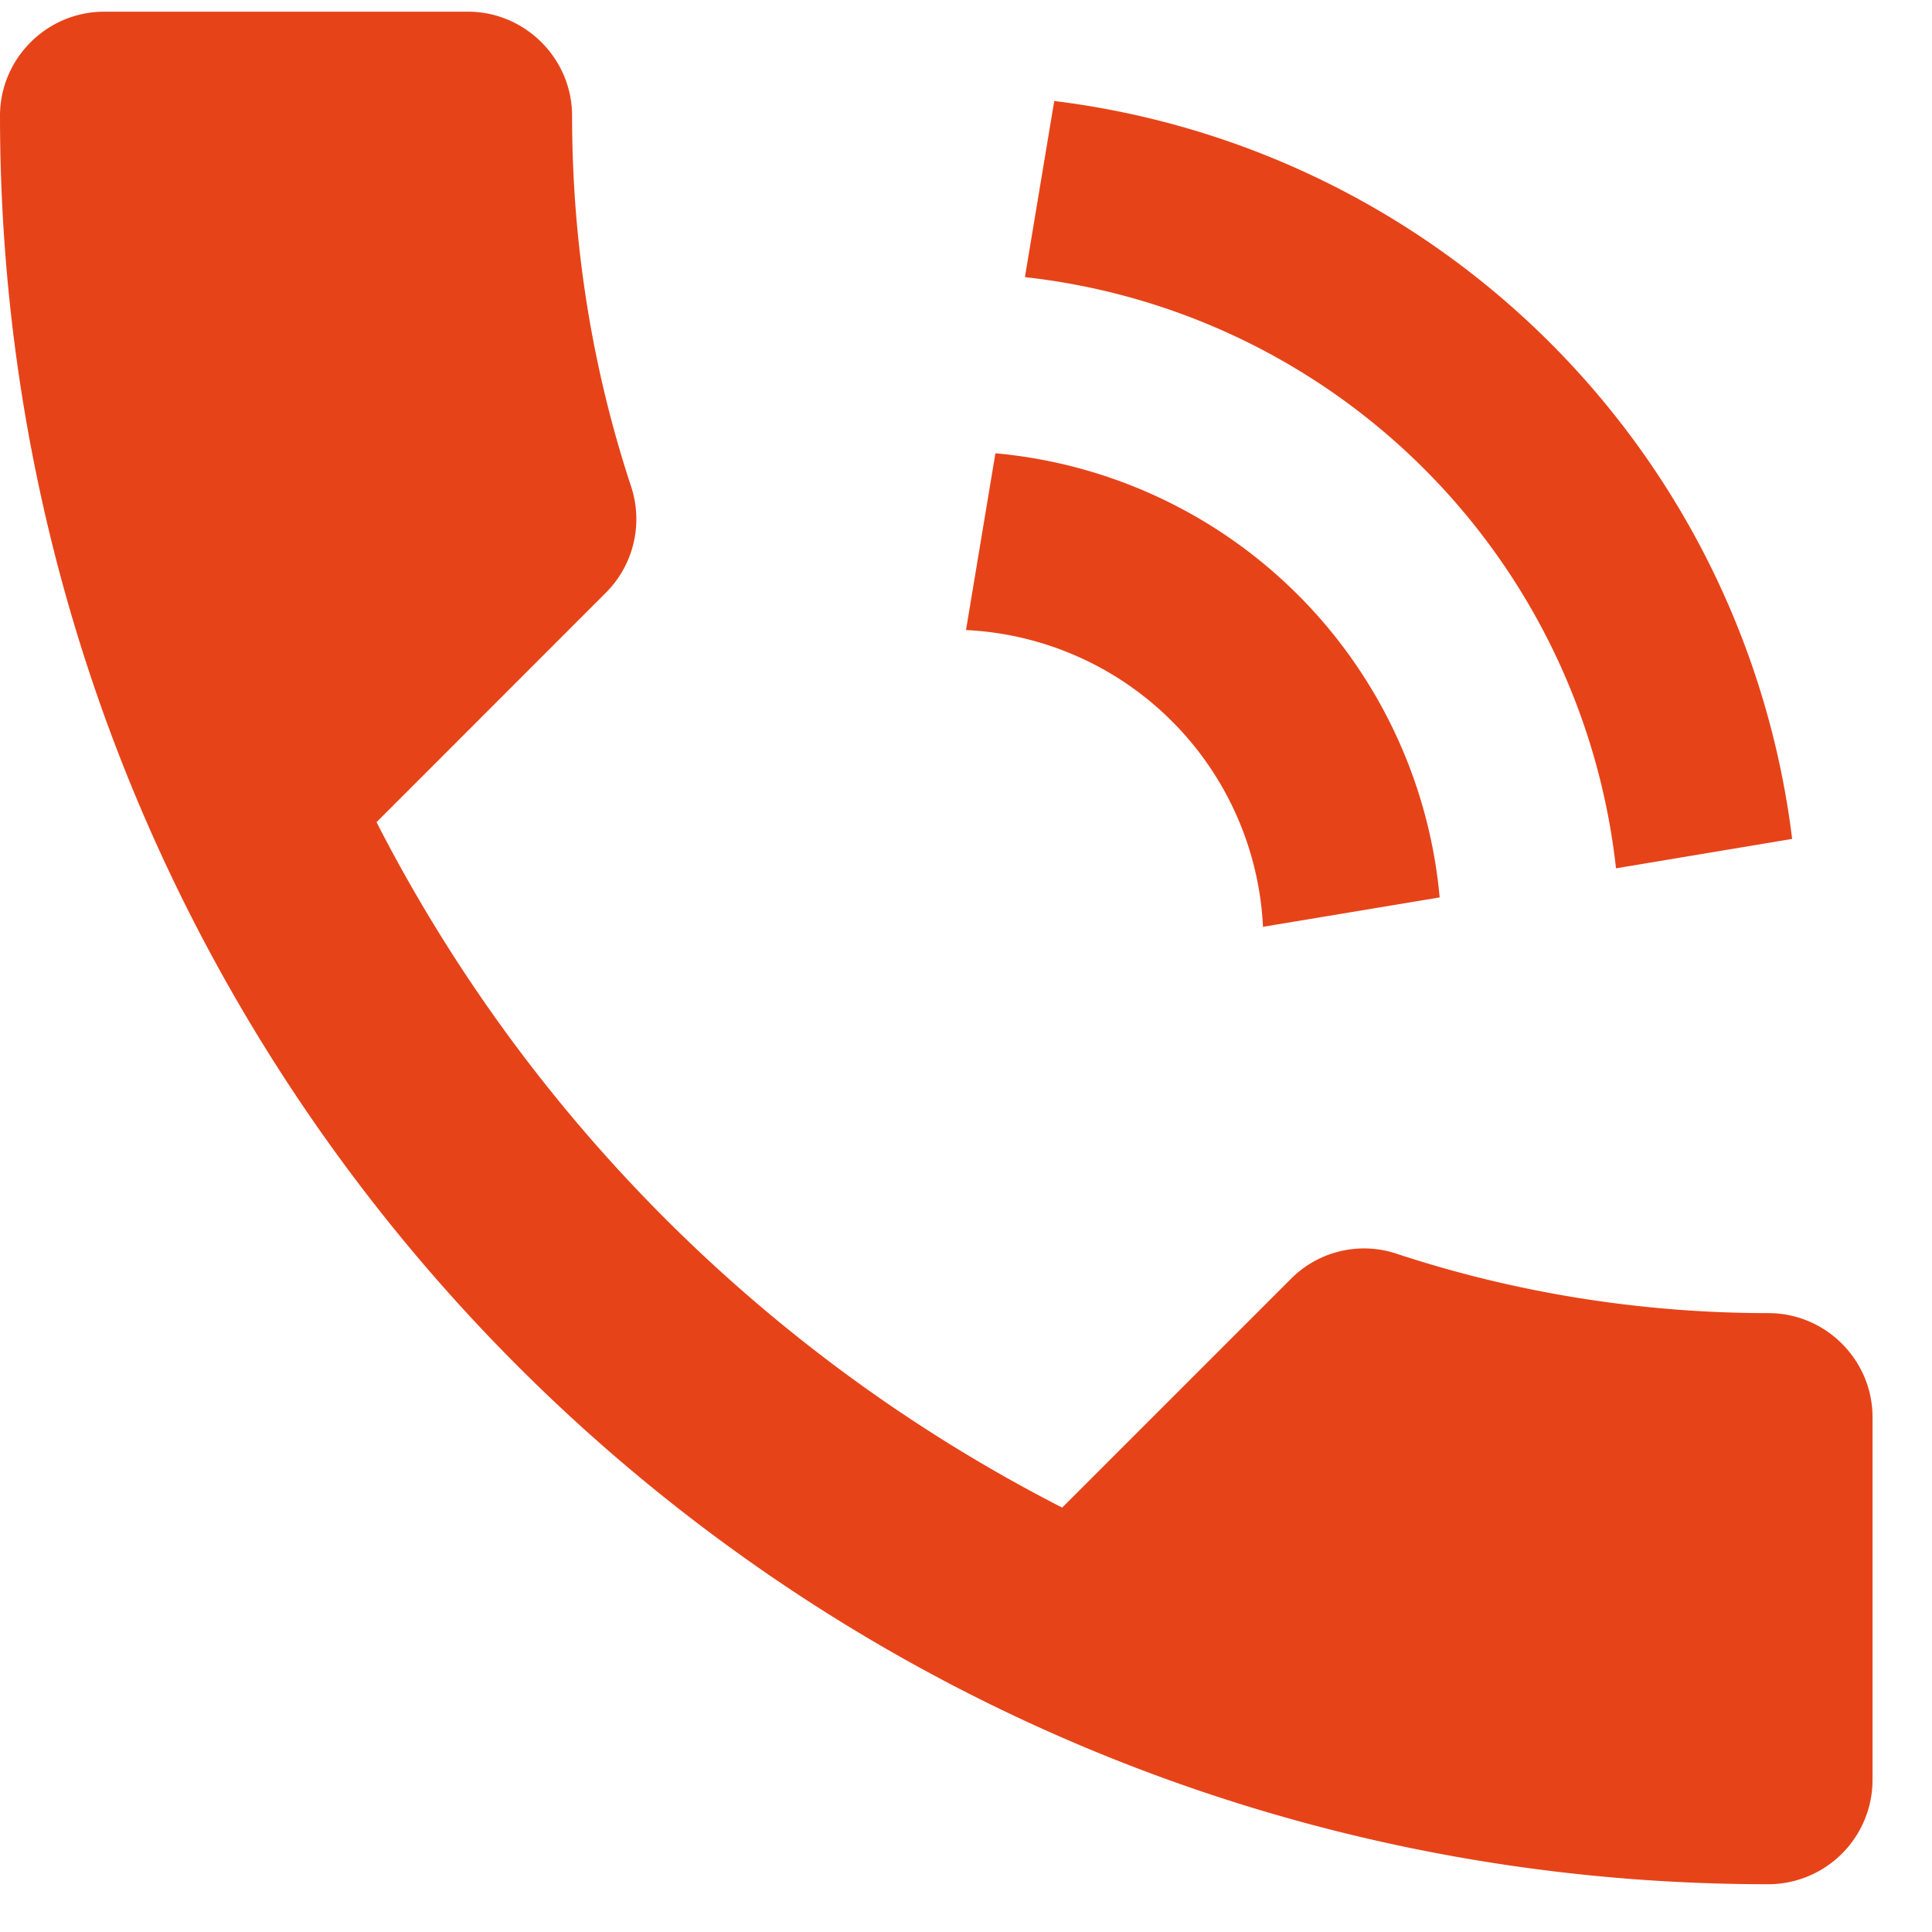
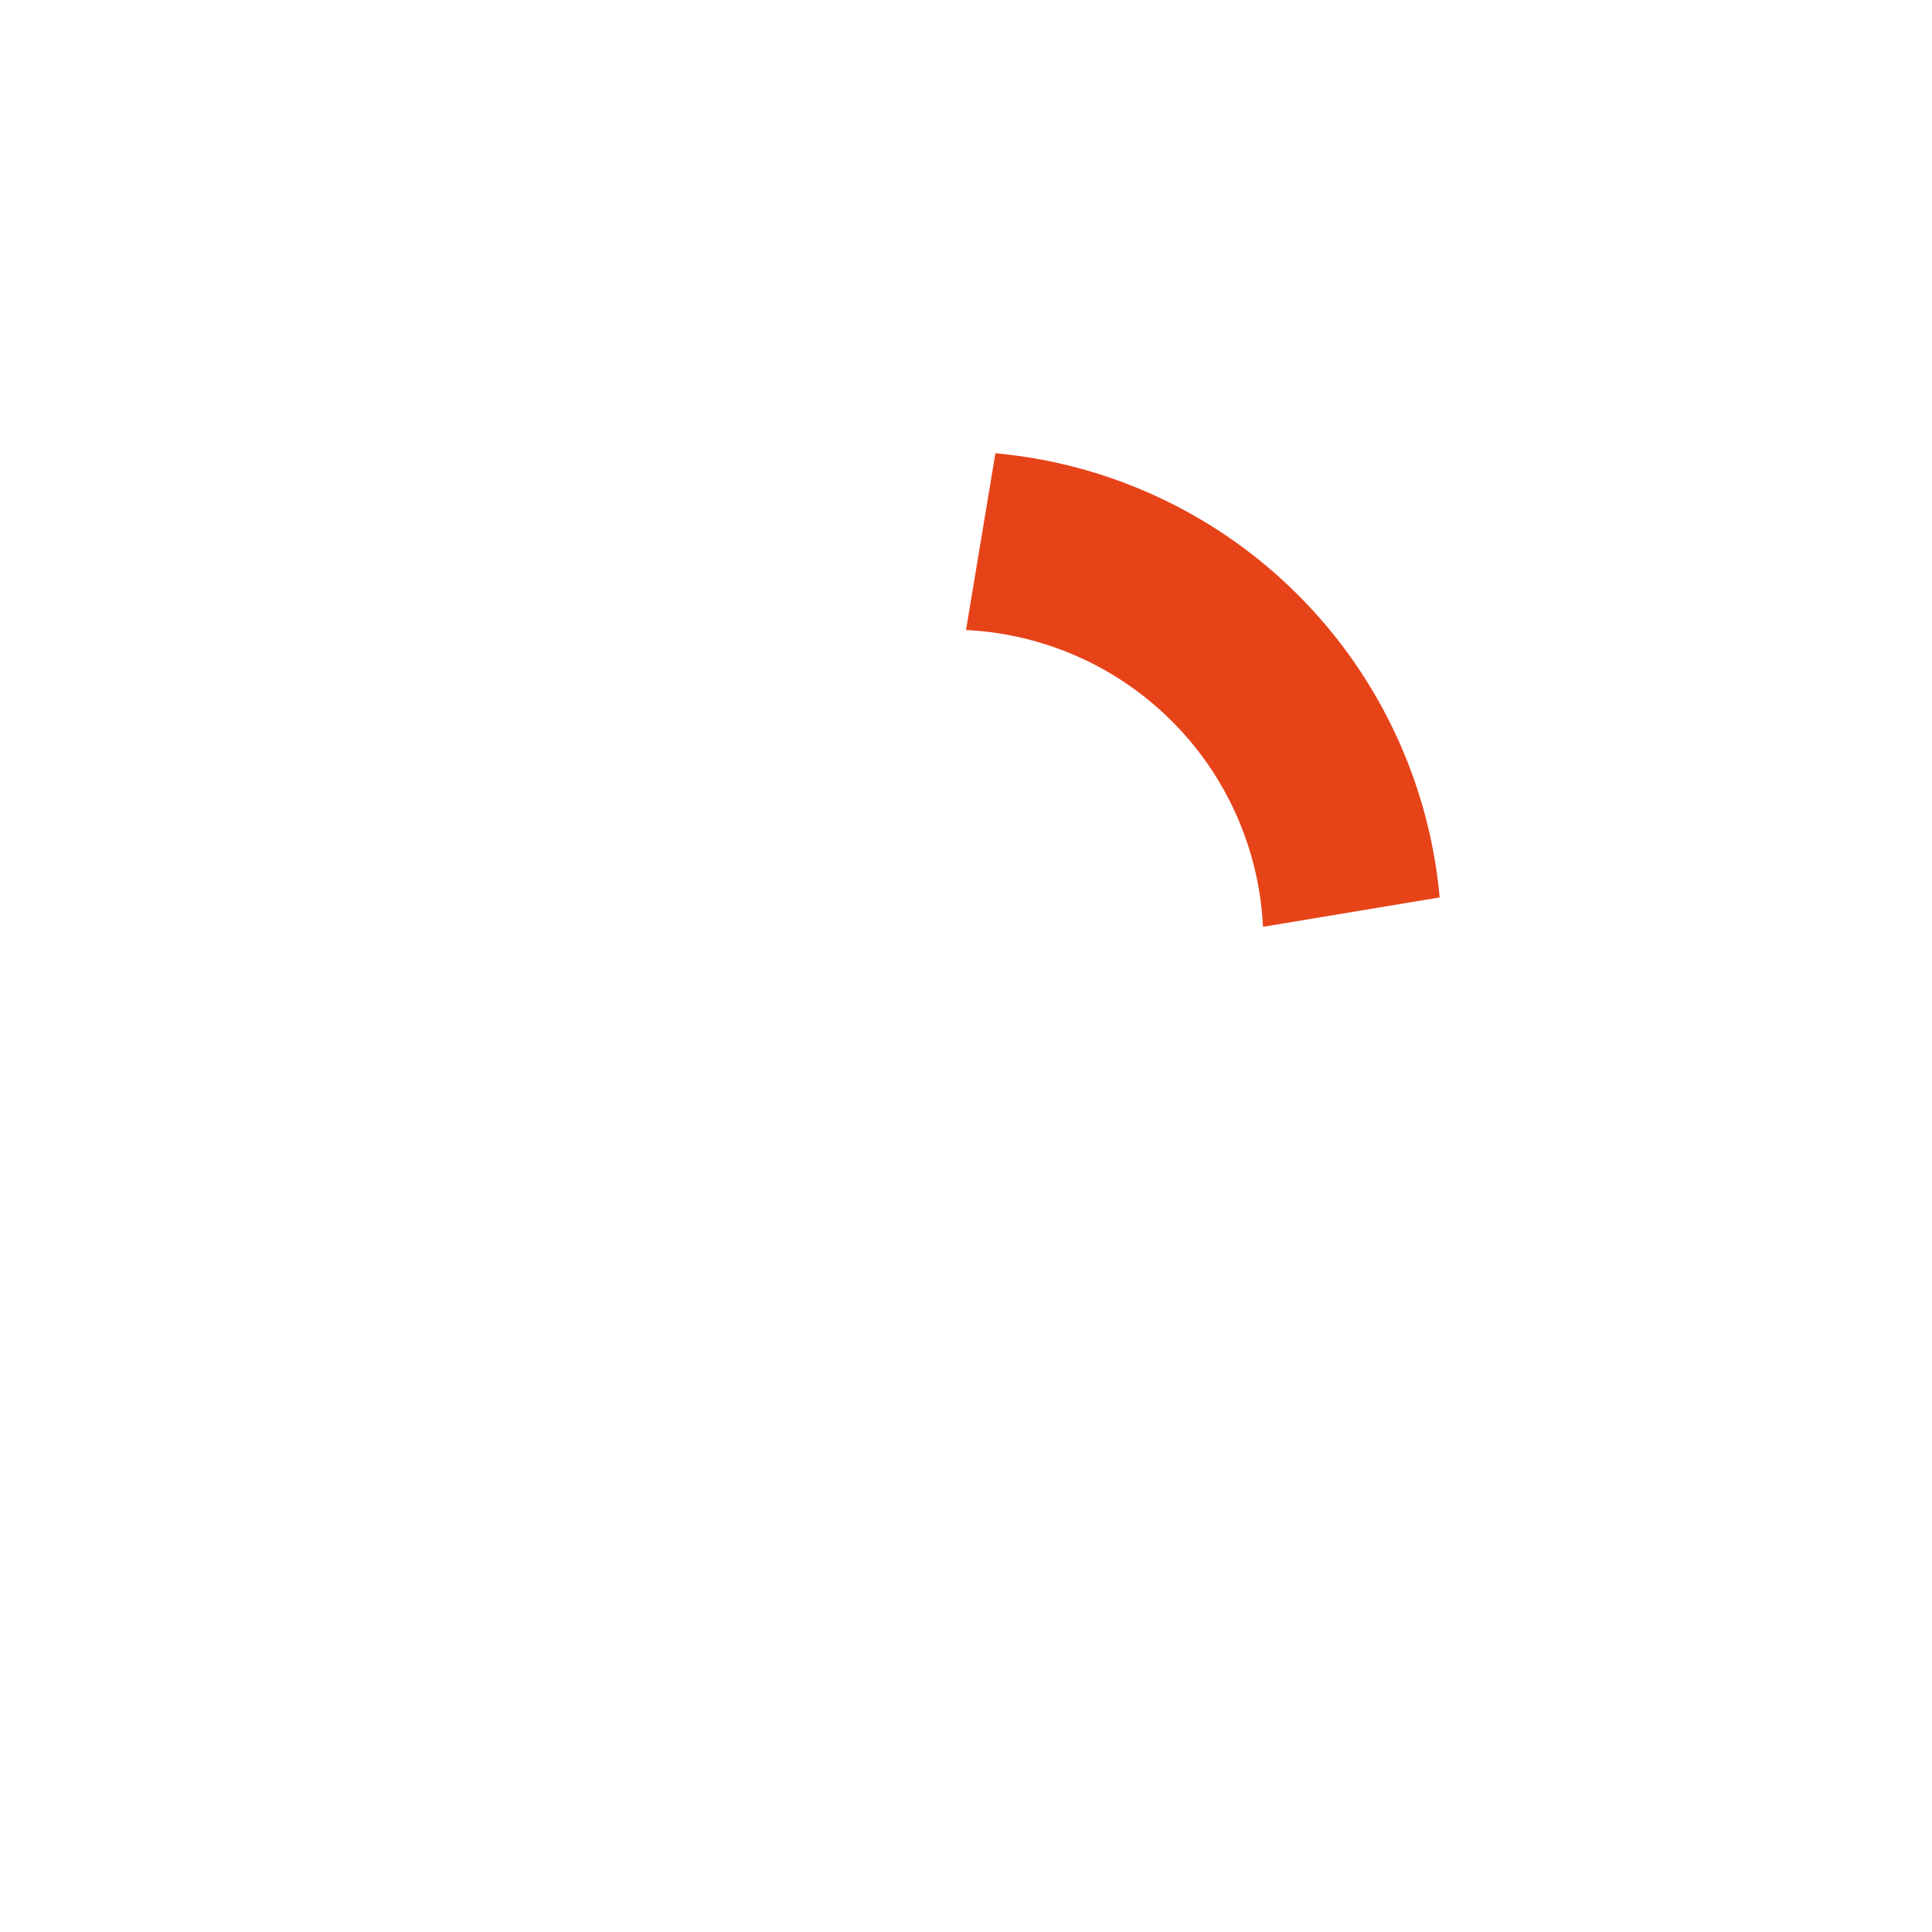
<svg xmlns="http://www.w3.org/2000/svg" width="18" height="18" viewBox="0 0 18 18" fill="none">
-   <path fill-rule="evenodd" clip-rule="evenodd" d="M3.508 7.66a14.7 14.7 0 0 0 6.388 6.386l2.132-2.132a.96.96 0 0 1 .988-.232c1.086.358 2.258.552 3.46.552.533 0 .97.436.97.97v3.382a.973.973 0 0 1-.97.969C7.376 17.555 0 10.179 0 1.079c0-.533.436-.97.97-.97h3.39c.533 0 .97.437.97.97 0 1.211.193 2.374.552 3.46a.97.97 0 0 1-.242.988zM9.822.941a7.896 7.896 0 0 1 6.875 6.875l-1.641.274a6.23 6.23 0 0 0-5.507-5.508z" fill="#E74319" />
  <path fill-rule="evenodd" clip-rule="evenodd" d="M9.274 4.223a4.57 4.57 0 0 1 4.139 4.138l-1.646.274A2.91 2.91 0 0 0 9 5.87z" fill="#E74319" />
</svg>